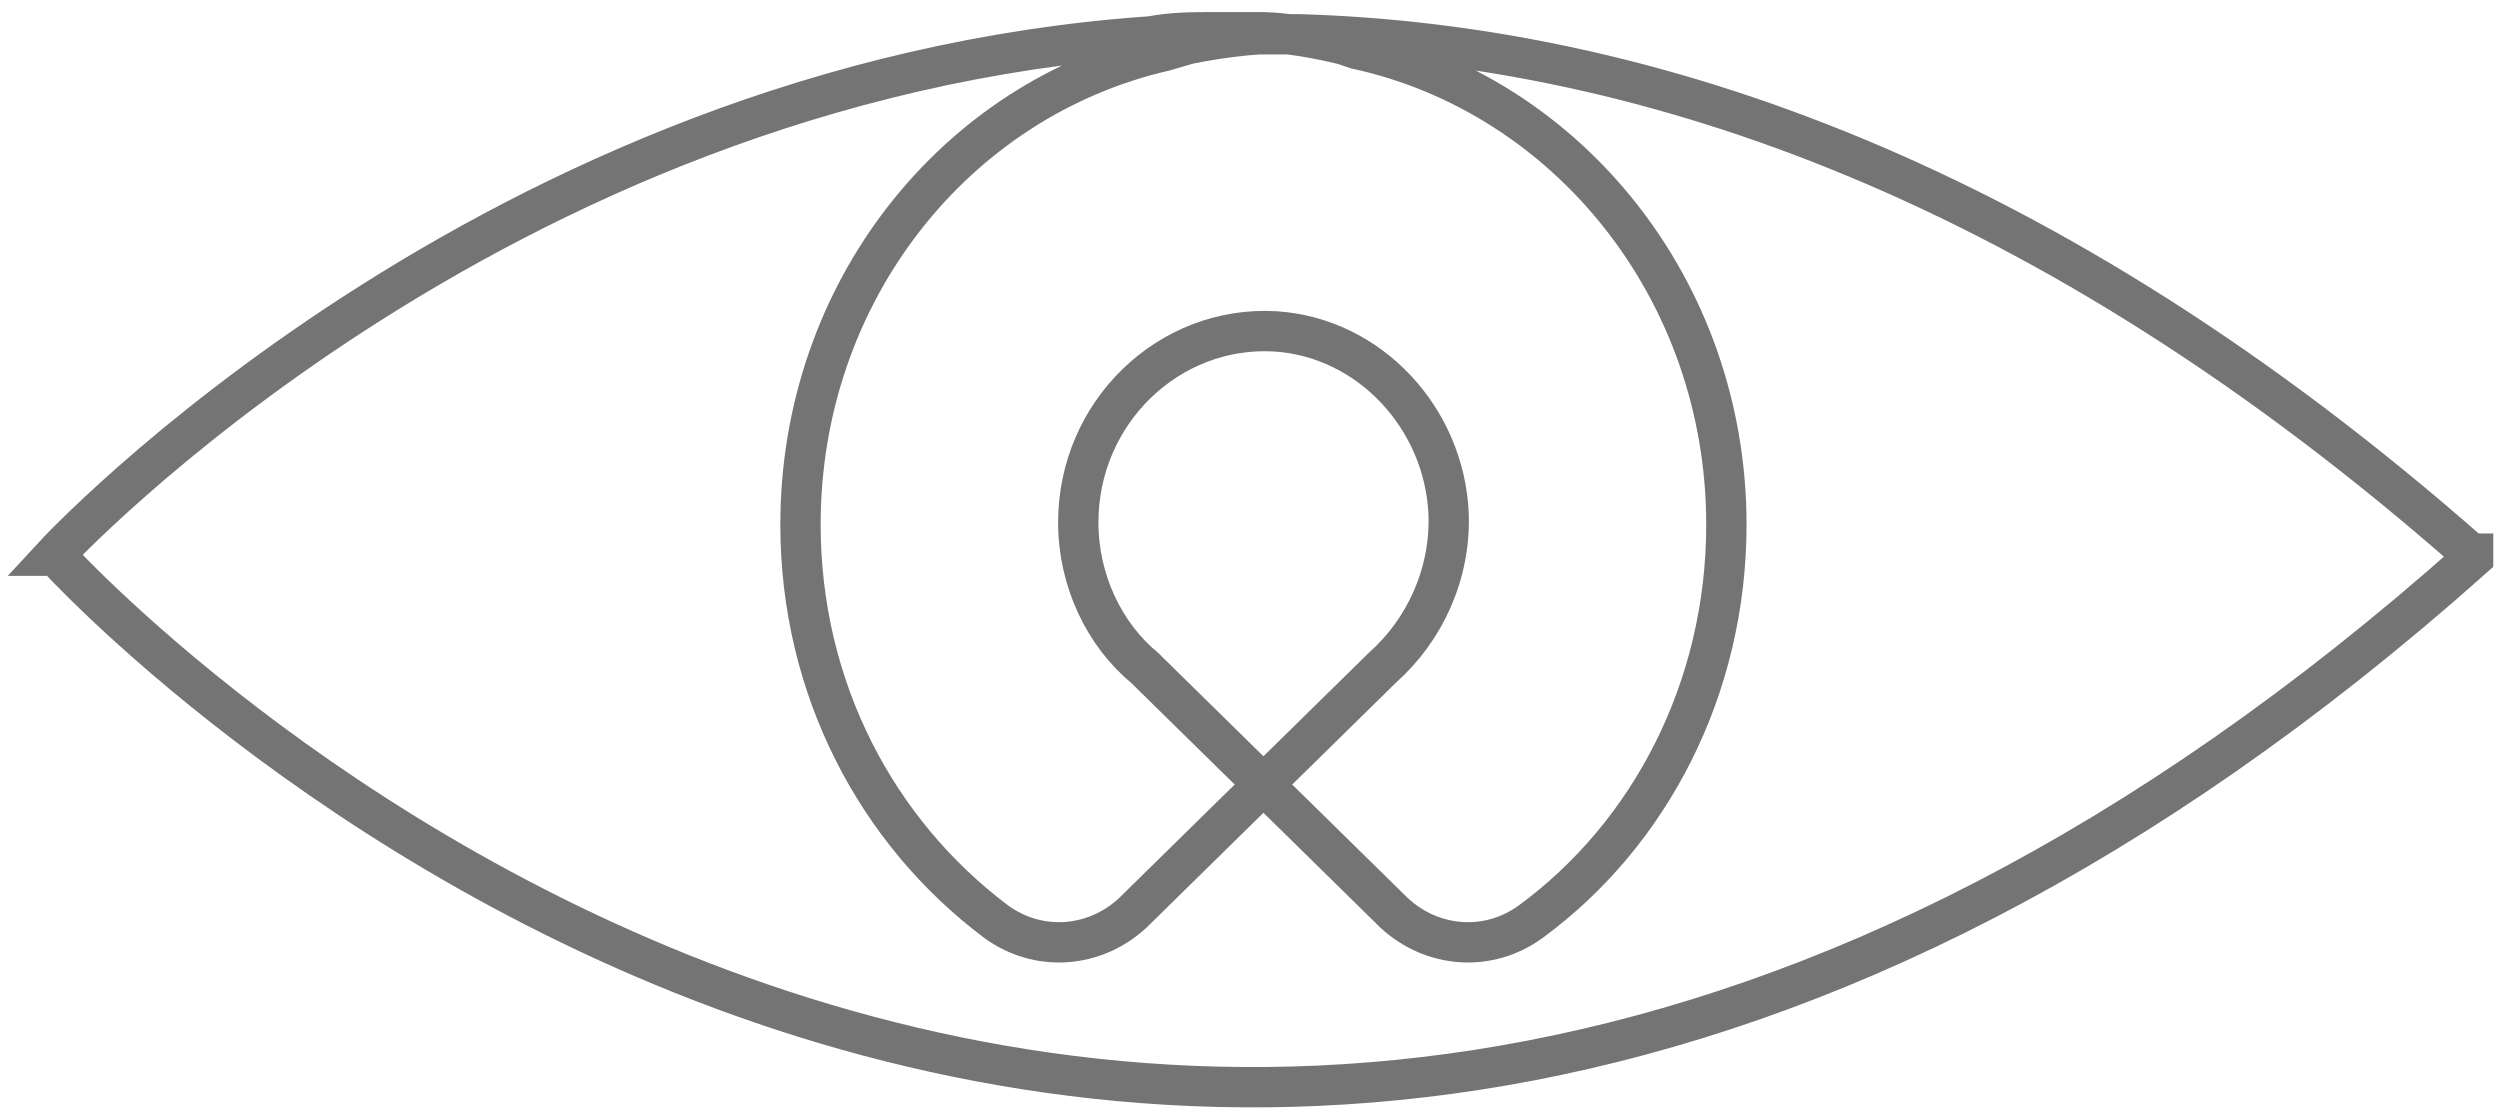
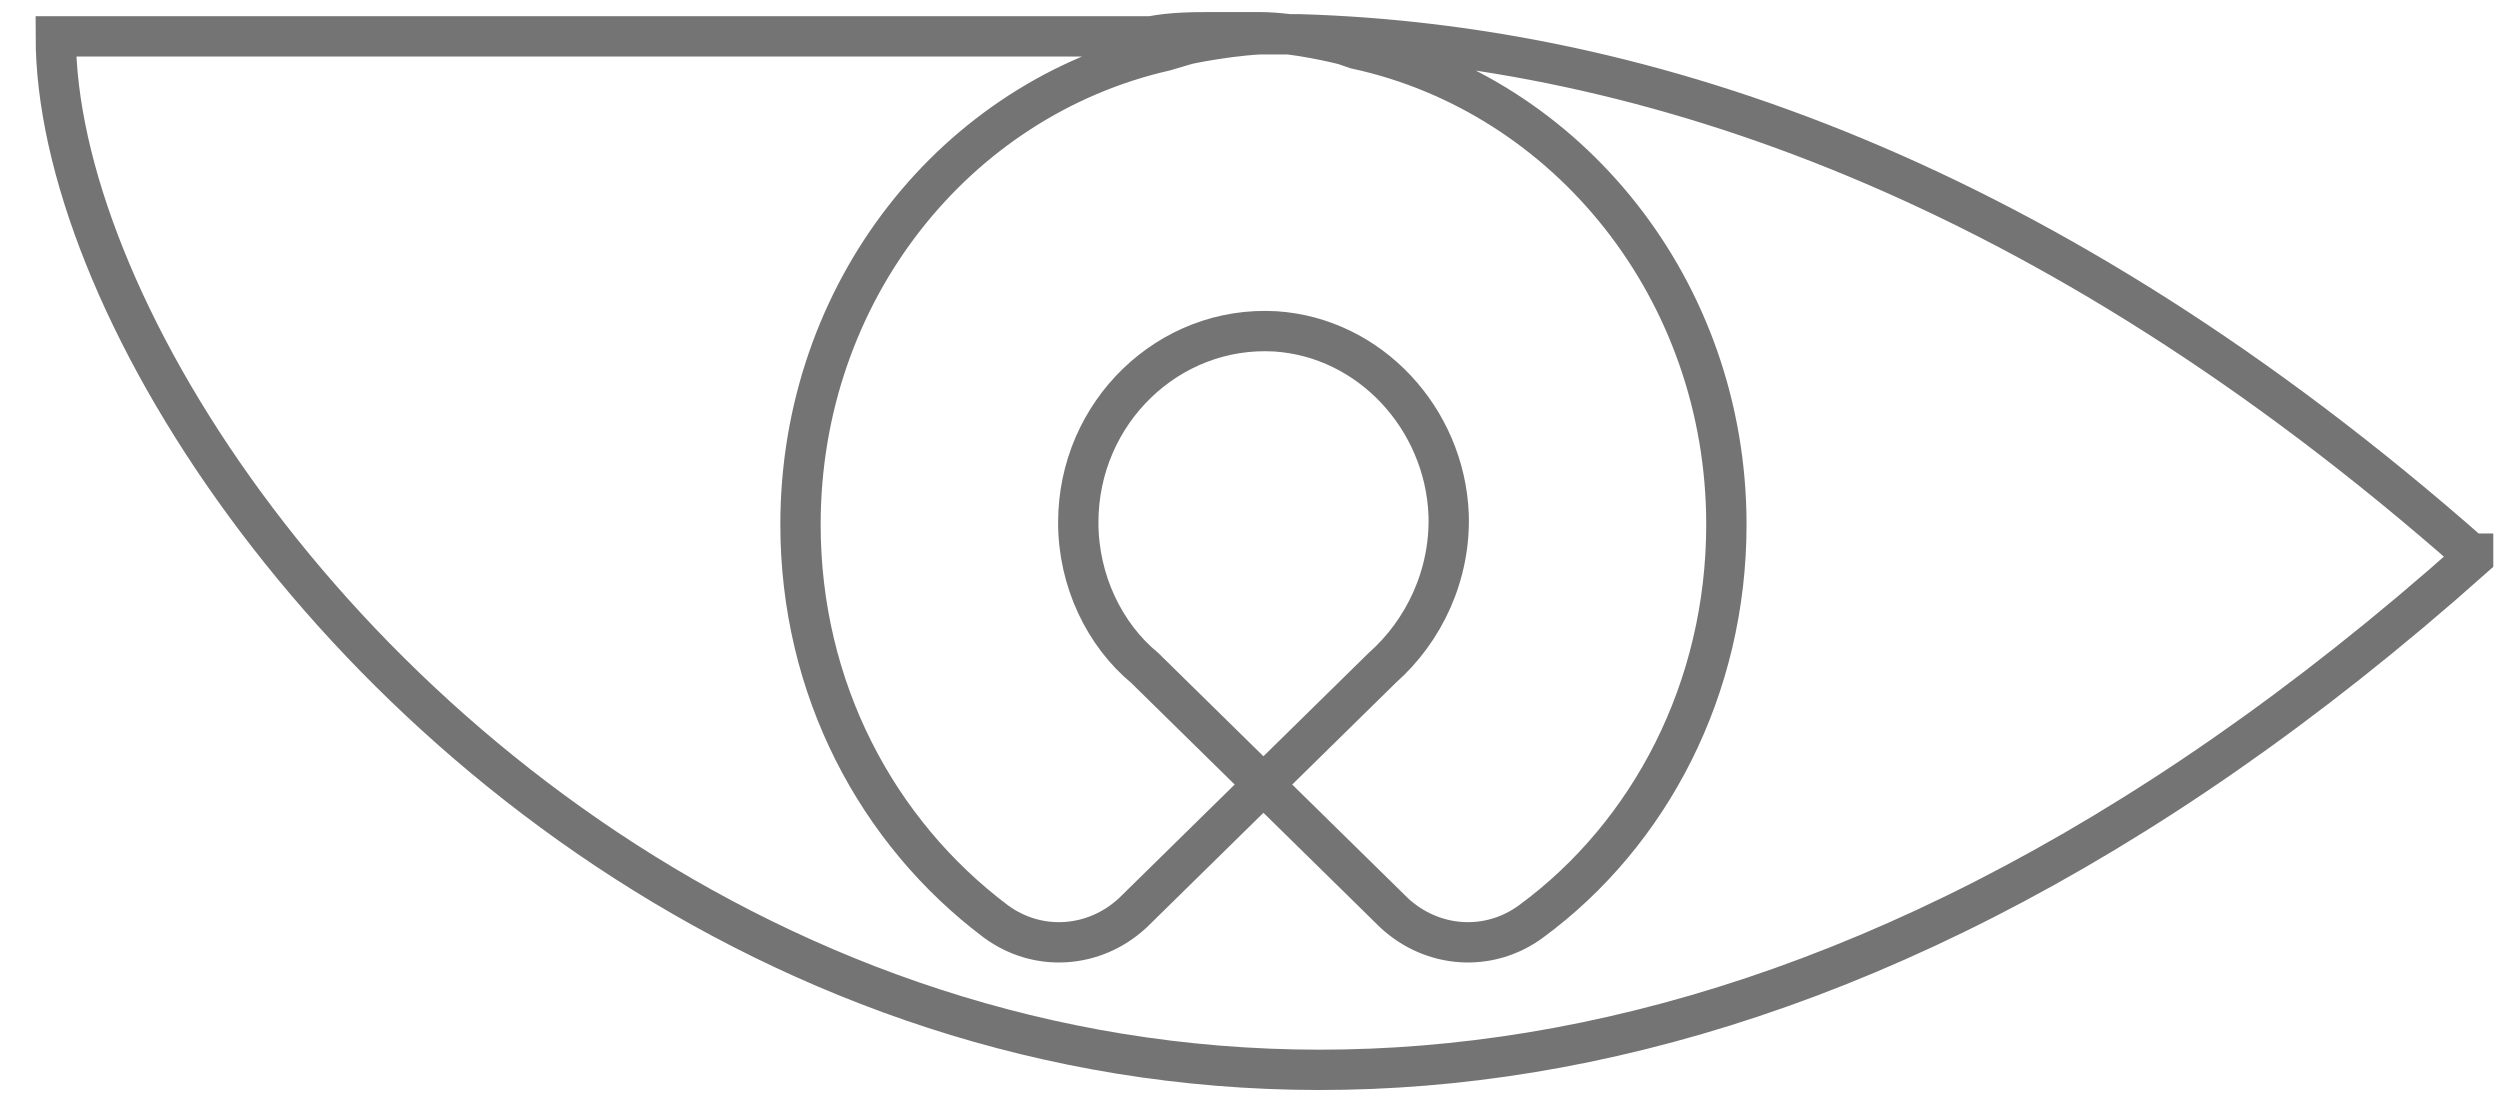
<svg xmlns="http://www.w3.org/2000/svg" width="186" height="83" viewBox="0 0 186 83" fill="none">
-   <path d="M183.85 41.191C152.253 13.371 122.453 3.325 96.695 2.552C96.695 2.552 94.749 2.552 93.701 2.552C90.855 2.707 87.261 3.479 87.71 3.479L86.662 3.788C71.088 7.343 59.557 21.717 59.557 39.027C59.557 51.237 65.248 61.902 74.083 68.548C77.228 70.866 81.421 70.557 84.266 67.929L102.835 49.692C105.98 46.91 107.927 42.737 107.777 38.255C107.478 31.145 101.937 25.117 94.898 24.654C86.962 24.19 80.223 30.681 80.223 38.873C80.223 43.2 82.17 47.219 85.165 49.692L103.734 67.929C106.579 70.557 110.772 70.866 113.917 68.548C122.752 62.056 128.443 51.237 128.443 39.027C128.443 21.562 116.612 7.034 100.889 3.634L99.99 3.325C99.99 3.325 96.396 2.397 93.701 2.397C90.406 2.397 90.855 2.397 90.406 2.397C88.759 2.397 87.261 2.397 85.614 2.707C36.496 6.107 4 41.346 4 41.346H4.15C4.15 41.346 84.416 130.216 184 41.5V41.191H183.85Z" stroke="#747474" stroke-width="3" stroke-miterlimit="10" />
+   <path d="M183.85 41.191C152.253 13.371 122.453 3.325 96.695 2.552C96.695 2.552 94.749 2.552 93.701 2.552C90.855 2.707 87.261 3.479 87.71 3.479L86.662 3.788C71.088 7.343 59.557 21.717 59.557 39.027C59.557 51.237 65.248 61.902 74.083 68.548C77.228 70.866 81.421 70.557 84.266 67.929L102.835 49.692C105.98 46.91 107.927 42.737 107.777 38.255C107.478 31.145 101.937 25.117 94.898 24.654C86.962 24.19 80.223 30.681 80.223 38.873C80.223 43.2 82.17 47.219 85.165 49.692L103.734 67.929C106.579 70.557 110.772 70.866 113.917 68.548C122.752 62.056 128.443 51.237 128.443 39.027C128.443 21.562 116.612 7.034 100.889 3.634L99.99 3.325C99.99 3.325 96.396 2.397 93.701 2.397C90.406 2.397 90.855 2.397 90.406 2.397C88.759 2.397 87.261 2.397 85.614 2.707H4.15C4.15 41.346 84.416 130.216 184 41.5V41.191H183.85Z" stroke="#747474" stroke-width="3" stroke-miterlimit="10" />
</svg>